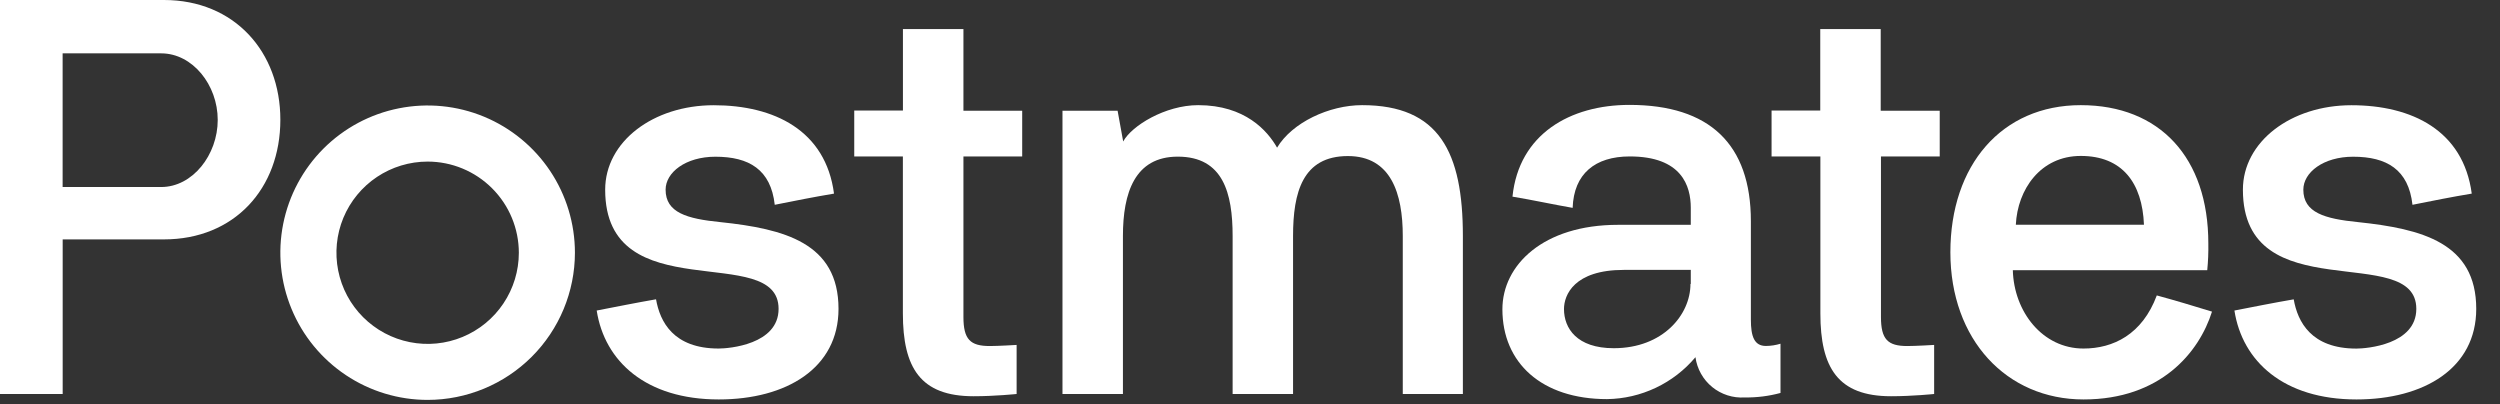
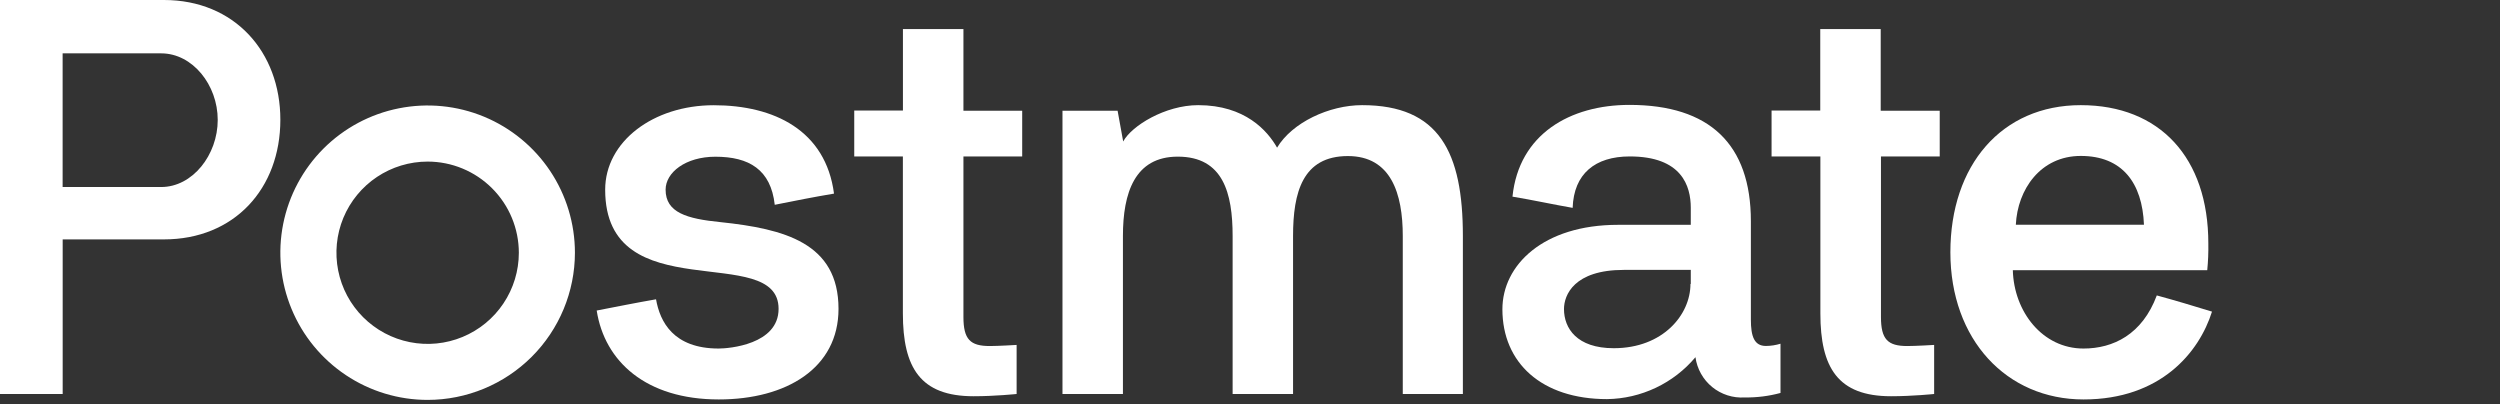
<svg xmlns="http://www.w3.org/2000/svg" width="99" height="16" viewBox="0 0 99 16" fill="none">
  <rect x="0" y="0" width="99" height="16" fill="#333333" stroke="none" />
  <path d="M0 15.602V0H6.491C9.289 0 11.102 2.059 11.102 4.741C11.102 7.464 9.284 9.48 6.491 9.48H2.482V15.602H0ZM2.48 2.113V7.406H6.384C7.625 7.406 8.622 6.134 8.622 4.749C8.622 3.363 7.625 2.113 6.384 2.113H2.48Z" fill="white" />
  <path d="M23.629 12.297C24.428 12.142 25.203 11.987 25.979 11.852C26.134 12.739 26.666 13.802 28.459 13.802C28.858 13.802 30.832 13.647 30.832 12.231C30.832 9.549 23.965 12.317 23.965 7.512C23.965 5.606 25.87 4.167 28.263 4.167C30.657 4.167 32.697 5.163 33.027 7.667C32.231 7.8 31.455 7.955 30.68 8.11C30.524 6.714 29.662 6.206 28.329 6.206C27.154 6.206 26.358 6.826 26.358 7.512C26.358 8.42 27.2 8.664 28.53 8.796C31.056 9.063 33.205 9.615 33.205 12.231C33.205 14.577 31.145 15.818 28.462 15.818C25.582 15.818 23.942 14.313 23.629 12.297Z" fill="white" />
  <path d="M33.828 6.195V4.378H35.756V1.152H38.152V4.385H40.479V6.195H38.152V12.551C38.152 13.438 38.419 13.703 39.195 13.703C39.526 13.703 40.258 13.659 40.258 13.659V15.602C40.258 15.602 39.401 15.691 38.551 15.691C36.445 15.691 35.754 14.559 35.754 12.411V6.195L33.828 6.195Z" fill="white" />
  <path d="M48.812 9.348C48.812 7.642 48.435 6.203 46.64 6.203C44.933 6.203 44.468 7.642 44.468 9.348V15.602H42.074V4.385H44.257L44.478 5.603C44.811 4.983 46.141 4.164 47.449 4.164C49.308 4.164 50.196 5.181 50.572 5.847C51.17 4.851 52.632 4.164 53.94 4.164C56.992 4.164 57.93 6.025 57.93 9.348V15.602H55.55V9.348C55.55 7.665 55.084 6.18 53.377 6.18C51.582 6.18 51.205 7.619 51.205 9.348V15.602H48.812V9.348Z" fill="white" />
  <path d="M62.264 8.229C61.501 8.097 60.693 7.919 59.894 7.787C60.148 5.306 62.183 4.154 64.526 4.154C67.695 4.154 69.335 5.705 69.335 8.761V12.66C69.335 13.324 69.468 13.7 69.933 13.7C70.128 13.698 70.322 13.668 70.508 13.611V15.561C70.046 15.686 69.57 15.746 69.091 15.739C68.625 15.769 68.164 15.621 67.802 15.326C67.44 15.03 67.204 14.608 67.14 14.145C66.71 14.657 66.174 15.07 65.57 15.356C64.966 15.643 64.307 15.796 63.638 15.805C61.046 15.805 59.495 14.366 59.495 12.246C59.495 10.497 61.112 8.903 64.073 8.903H66.955V8.229C66.955 7.365 66.599 6.195 64.538 6.195C63.165 6.195 62.323 6.882 62.277 8.229M66.955 11.242V10.688H64.304C62.331 10.688 61.934 11.684 61.934 12.238C61.934 13.001 62.443 13.789 63.905 13.789C65.856 13.789 66.942 12.46 66.942 11.247" fill="white" />
  <path d="M16.934 15.836C15.781 15.836 14.653 15.494 13.694 14.853C12.735 14.212 11.987 13.302 11.546 12.236C11.104 11.171 10.989 9.999 11.214 8.868C11.44 7.737 11.995 6.699 12.811 5.883C13.627 5.068 14.666 4.513 15.798 4.289C16.93 4.064 18.102 4.18 19.168 4.621C20.234 5.063 21.144 5.811 21.785 6.769C22.425 7.728 22.767 8.856 22.767 10.009C22.765 11.554 22.15 13.036 21.057 14.128C19.963 15.221 18.48 15.835 16.934 15.836ZM16.934 6.399C16.22 6.399 15.522 6.611 14.928 7.007C14.334 7.404 13.871 7.968 13.597 8.627C13.324 9.287 13.253 10.013 13.392 10.713C13.531 11.413 13.875 12.057 14.38 12.561C14.886 13.066 15.529 13.41 16.23 13.549C16.93 13.689 17.657 13.617 18.316 13.344C18.976 13.071 19.541 12.608 19.937 12.014C20.334 11.421 20.546 10.723 20.546 10.009C20.545 9.052 20.165 8.134 19.487 7.457C18.81 6.78 17.892 6.399 16.934 6.399Z" fill="white" />
  <path d="M85.403 11.697C86.132 11.895 86.865 12.116 87.595 12.34C87.086 13.957 85.56 15.818 82.508 15.818C79.456 15.818 77.235 13.446 77.235 9.991C77.235 6.536 79.27 4.164 82.399 4.164C85.527 4.164 87.45 6.246 87.45 9.638C87.456 9.992 87.442 10.347 87.407 10.7H79.708C79.751 12.34 80.88 13.802 82.505 13.802C83.68 13.802 84.833 13.248 85.41 11.697M84.901 8.9C84.835 7.24 84.039 6.175 82.399 6.175C80.801 6.175 79.893 7.505 79.827 8.9H84.901Z" fill="white" />
-   <path d="M88.483 12.297C89.282 12.142 90.055 11.987 90.831 11.854C90.986 12.739 91.52 13.804 93.313 13.804C93.712 13.804 95.686 13.649 95.686 12.231C95.686 9.551 88.819 12.32 88.819 7.512C88.819 5.608 90.724 4.167 93.117 4.167C95.511 4.167 97.548 5.166 97.881 7.667C97.082 7.8 96.307 7.955 95.534 8.11C95.378 6.714 94.516 6.206 93.183 6.206C92.008 6.206 91.212 6.826 91.212 7.512C91.212 8.42 92.054 8.664 93.382 8.796C95.91 9.063 98.059 9.617 98.059 12.231C98.059 14.58 95.996 15.818 93.316 15.818C90.436 15.818 88.796 14.313 88.483 12.297Z" fill="white" />
  <path d="M70.154 6.195V4.378H72.082V1.152H74.476V4.385H76.813V6.195H74.486V12.551C74.486 13.438 74.753 13.703 75.529 13.703C75.859 13.703 76.592 13.659 76.592 13.659V15.602C76.592 15.602 75.735 15.691 74.885 15.691C72.779 15.691 72.087 14.559 72.087 12.411V6.195L70.154 6.195Z" fill="white" />
</svg>